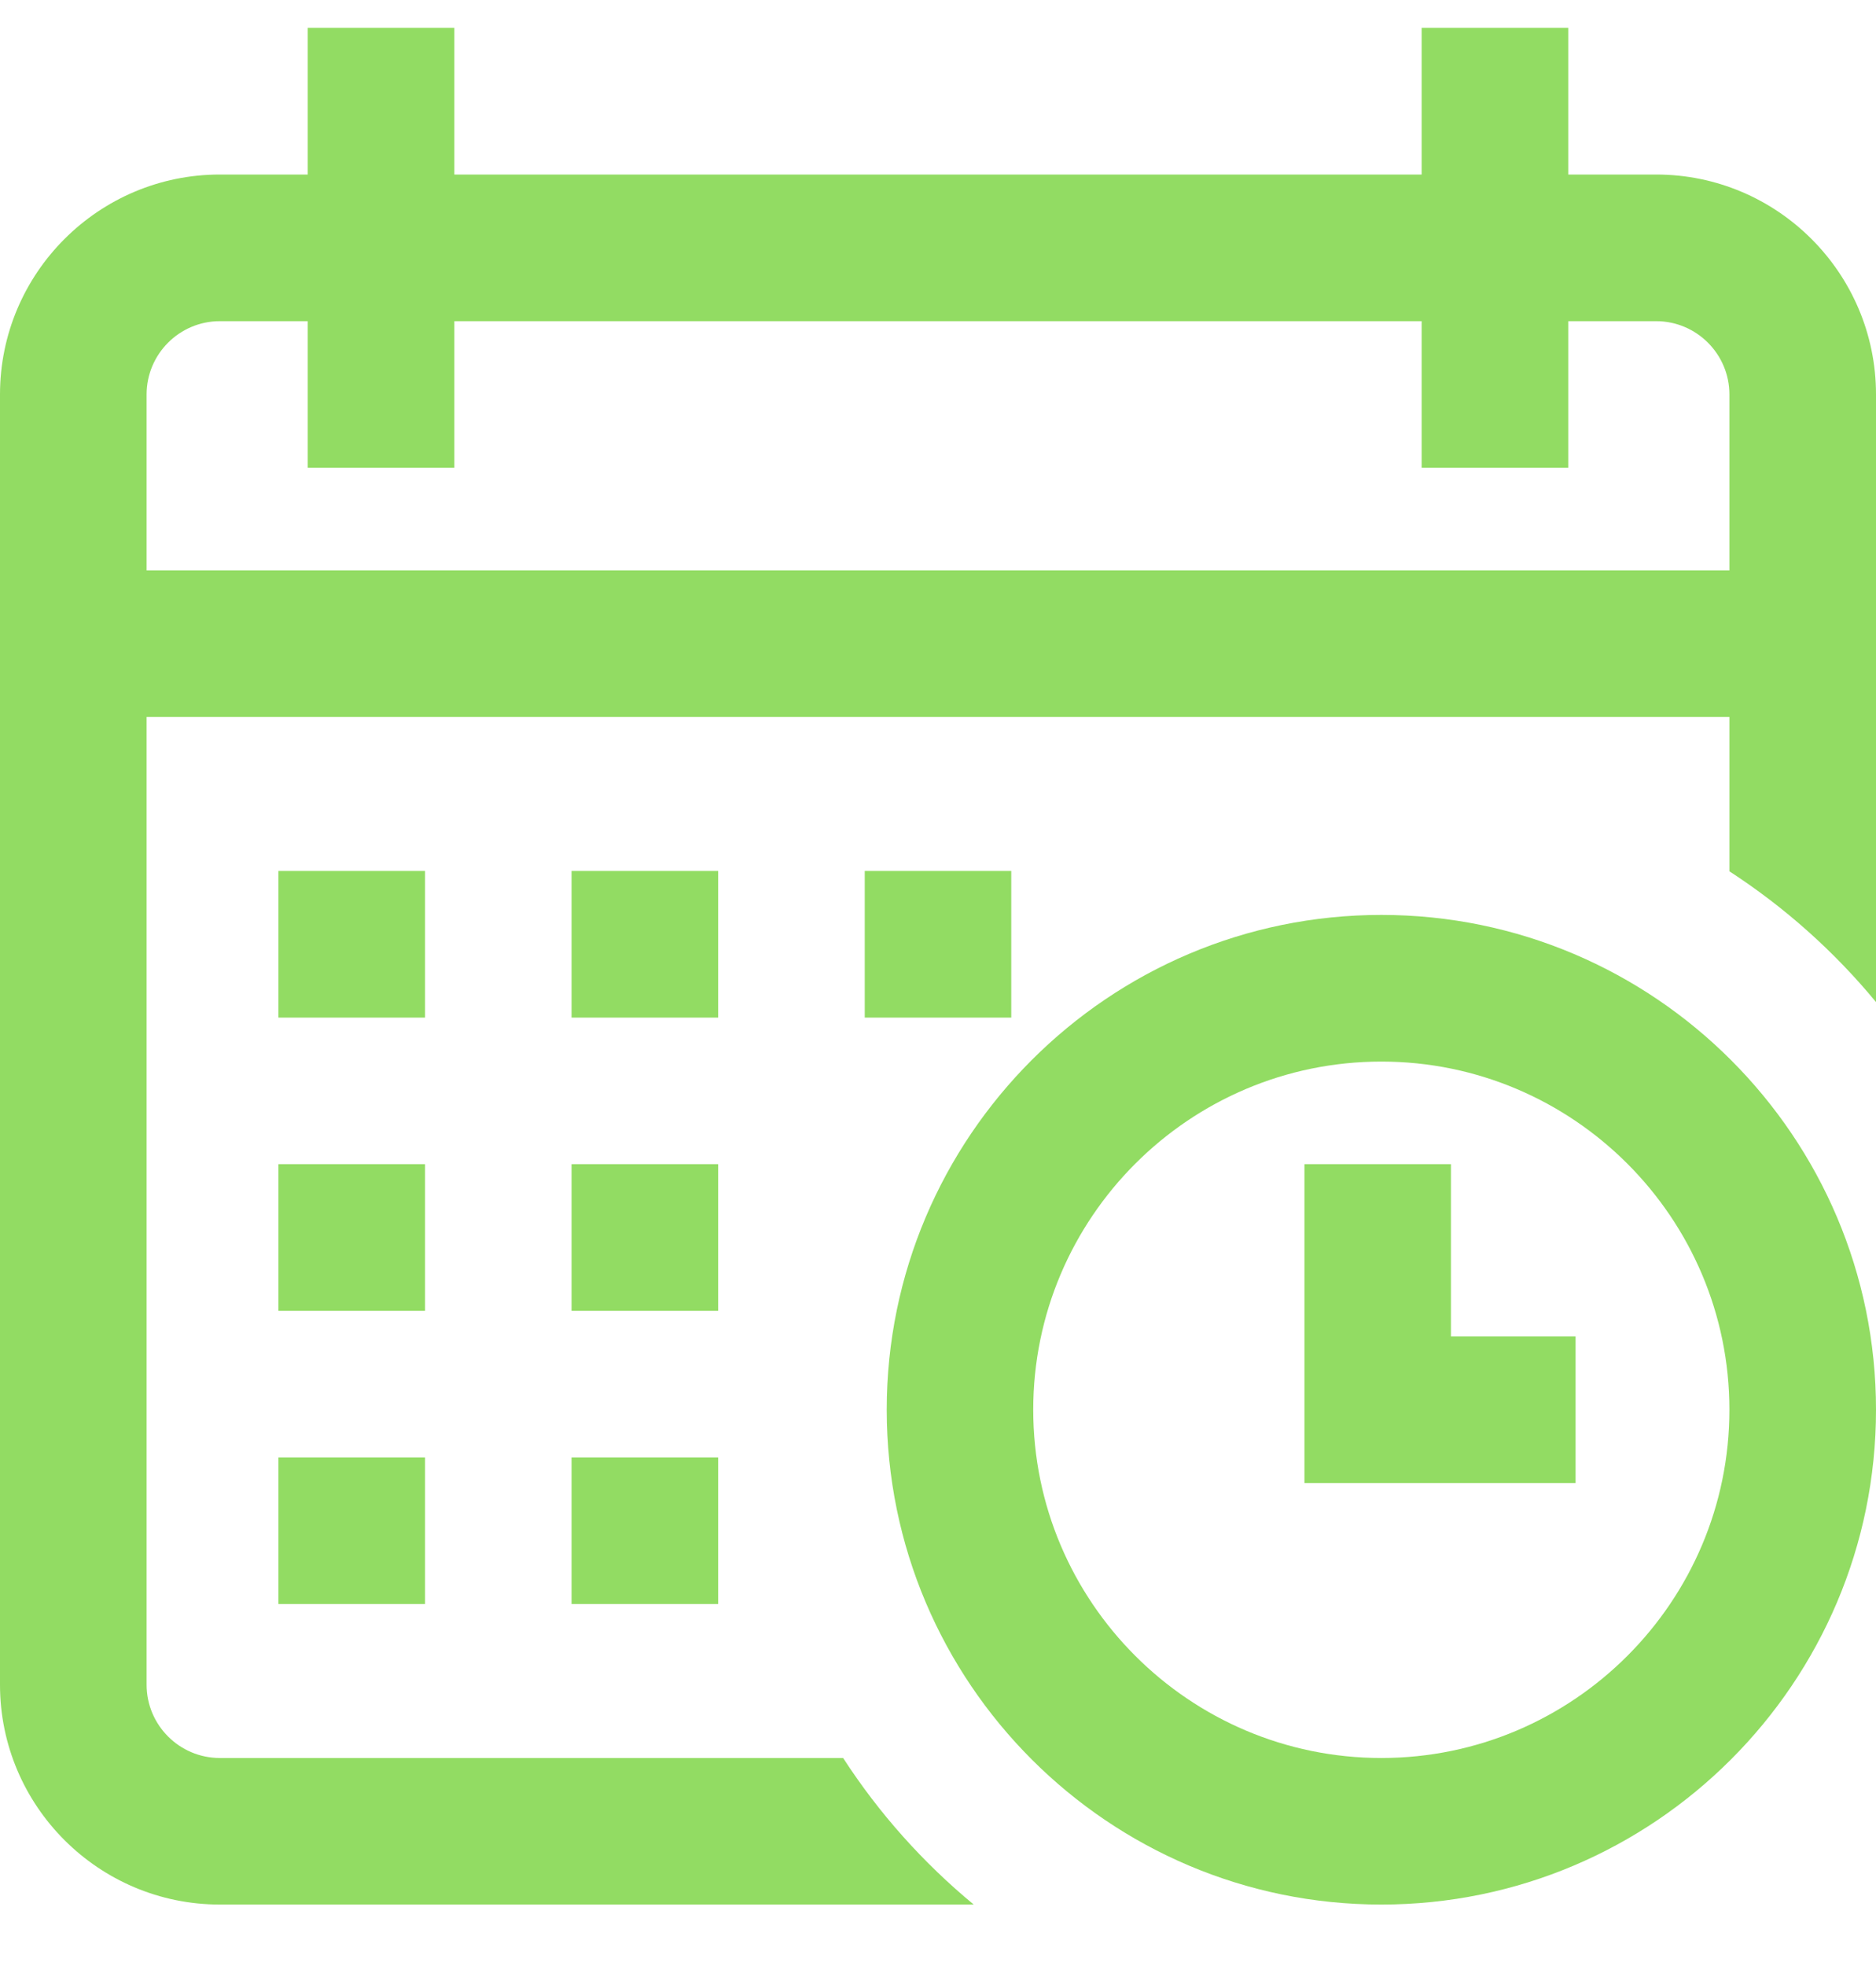
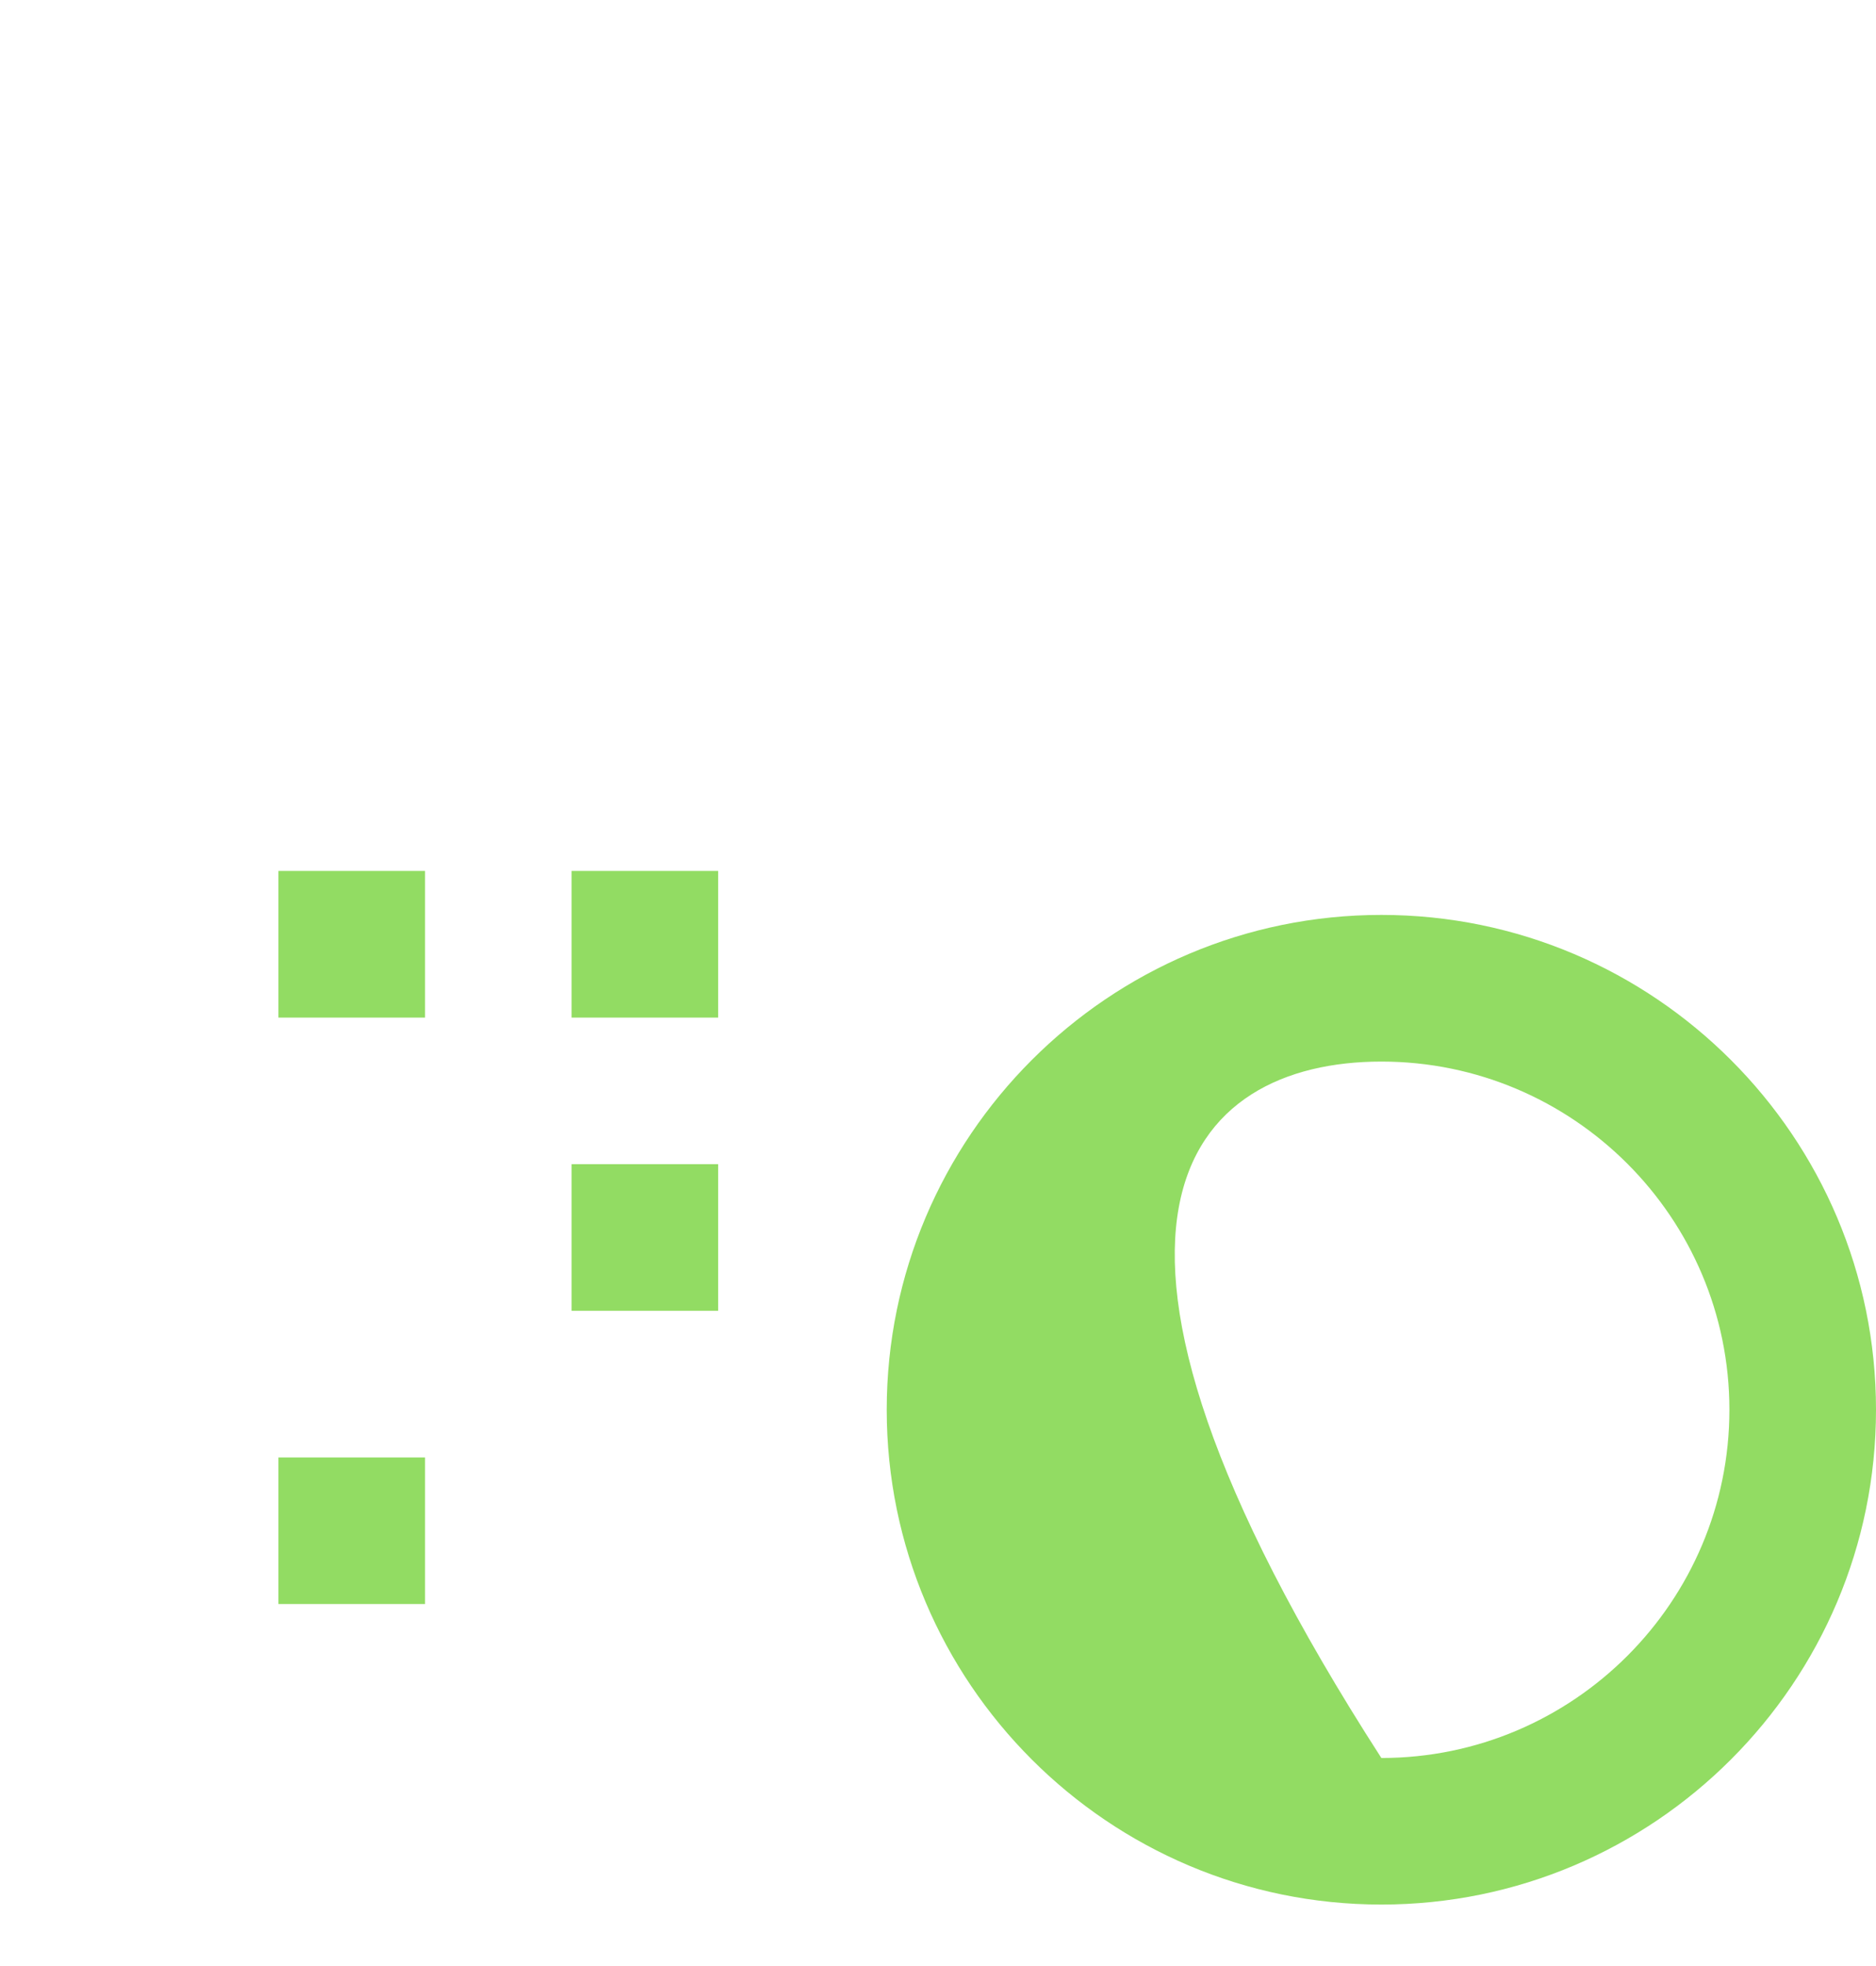
<svg xmlns="http://www.w3.org/2000/svg" width="21" height="22" viewBox="0 0 21 22" fill="none">
  <g clip-path="url(#clip0_31_81)">
-     <path d="M11.32 9.746H9.68V11.387H11.32V9.746Z" fill="#92DC63" />
-     <path d="M18.539 1.953H17.555V0.312H15.914V1.953H5.086V0.312H3.445V1.953H2.461C1.104 1.953 0 3.057 0 4.414V18.852C0 20.209 1.104 21.312 2.461 21.312H7.916H8.039H10.9C10.333 20.844 9.839 20.291 9.438 19.672H8.039H7.916H2.461C2.009 19.672 1.641 19.304 1.641 18.852V8.023H19.359V9.664V9.746V9.75C19.978 10.152 20.532 10.646 21 11.213V9.746V9.664V4.414C21 3.057 19.896 1.953 18.539 1.953ZM19.359 6.383H1.641V4.414C1.641 3.962 2.009 3.594 2.461 3.594H3.445V5.234H5.086V3.594H15.914V5.234H17.555V3.594H18.539C18.991 3.594 19.359 3.962 19.359 4.414V6.383Z" fill="#92DC63" />
-     <path d="M15.463 10.238C12.41 10.238 9.926 12.722 9.926 15.775C9.926 18.829 12.41 21.312 15.463 21.312C18.516 21.312 21 18.829 21 15.775C21 12.722 18.516 10.238 15.463 10.238ZM15.463 19.672C13.314 19.672 11.566 17.924 11.566 15.775C11.566 13.627 13.314 11.879 15.463 11.879C17.611 11.879 19.359 13.627 19.359 15.775C19.359 17.924 17.611 19.672 15.463 19.672Z" fill="#92DC63" />
-     <path d="M16.242 13.027H14.602V16.596H17.637V14.955H16.242V13.027Z" fill="#92DC63" />
+     <path d="M15.463 10.238C12.41 10.238 9.926 12.722 9.926 15.775C9.926 18.829 12.41 21.312 15.463 21.312C18.516 21.312 21 18.829 21 15.775C21 12.722 18.516 10.238 15.463 10.238ZM15.463 19.672C11.566 13.627 13.314 11.879 15.463 11.879C17.611 11.879 19.359 13.627 19.359 15.775C19.359 17.924 17.611 19.672 15.463 19.672Z" fill="#92DC63" />
    <path d="M8.039 13.027H6.398V14.668H8.039V13.027Z" fill="#92DC63" />
-     <path d="M4.758 13.027H3.117V14.668H4.758V13.027Z" fill="#92DC63" />
    <path d="M4.758 9.746H3.117V11.387H4.758V9.746Z" fill="#92DC63" />
    <path d="M4.758 16.309H3.117V17.949H4.758V16.309Z" fill="#92DC63" />
    <path d="M8.039 9.746H6.398V11.387H8.039V9.746Z" fill="#92DC63" />
-     <path d="M8.039 16.309H6.398V17.949H8.039V16.309Z" fill="#92DC63" />
  </g>
  <defs>
    <clipPath id="clip0_31_81">
      <rect width="21" height="21" fill="white" transform="translate(0 0.312)" />
    </clipPath>
  </defs>
</svg>